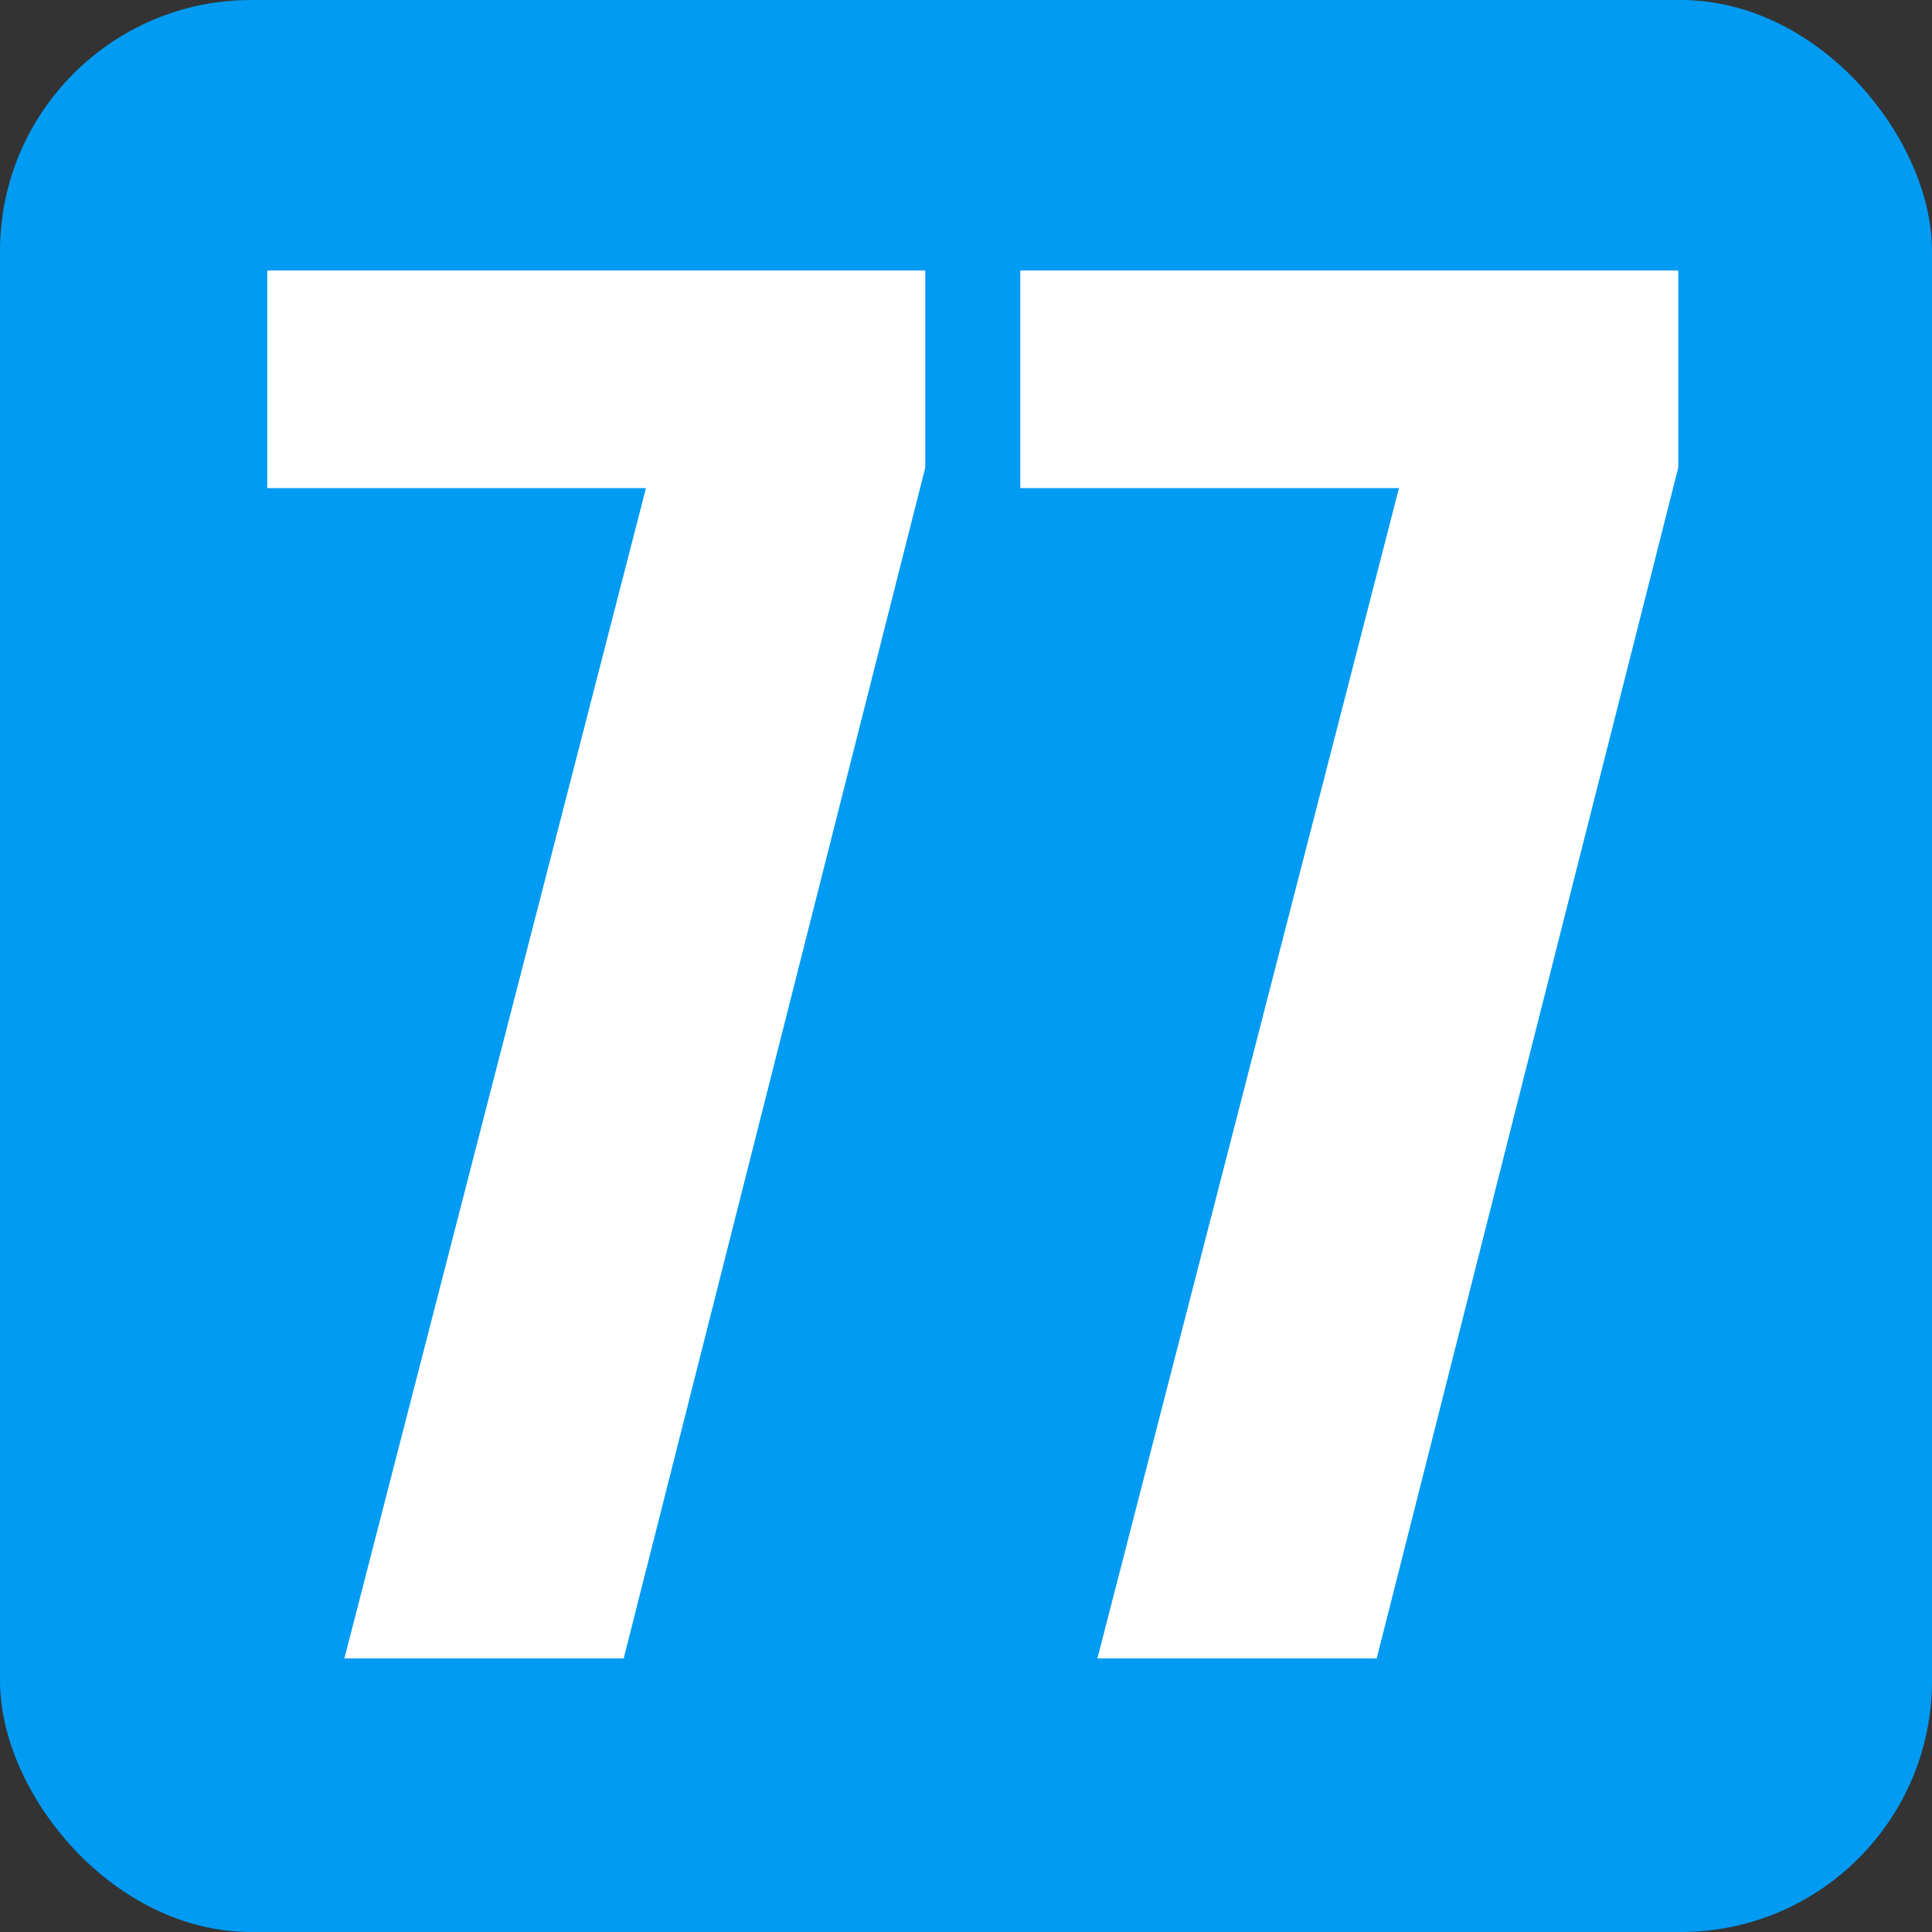
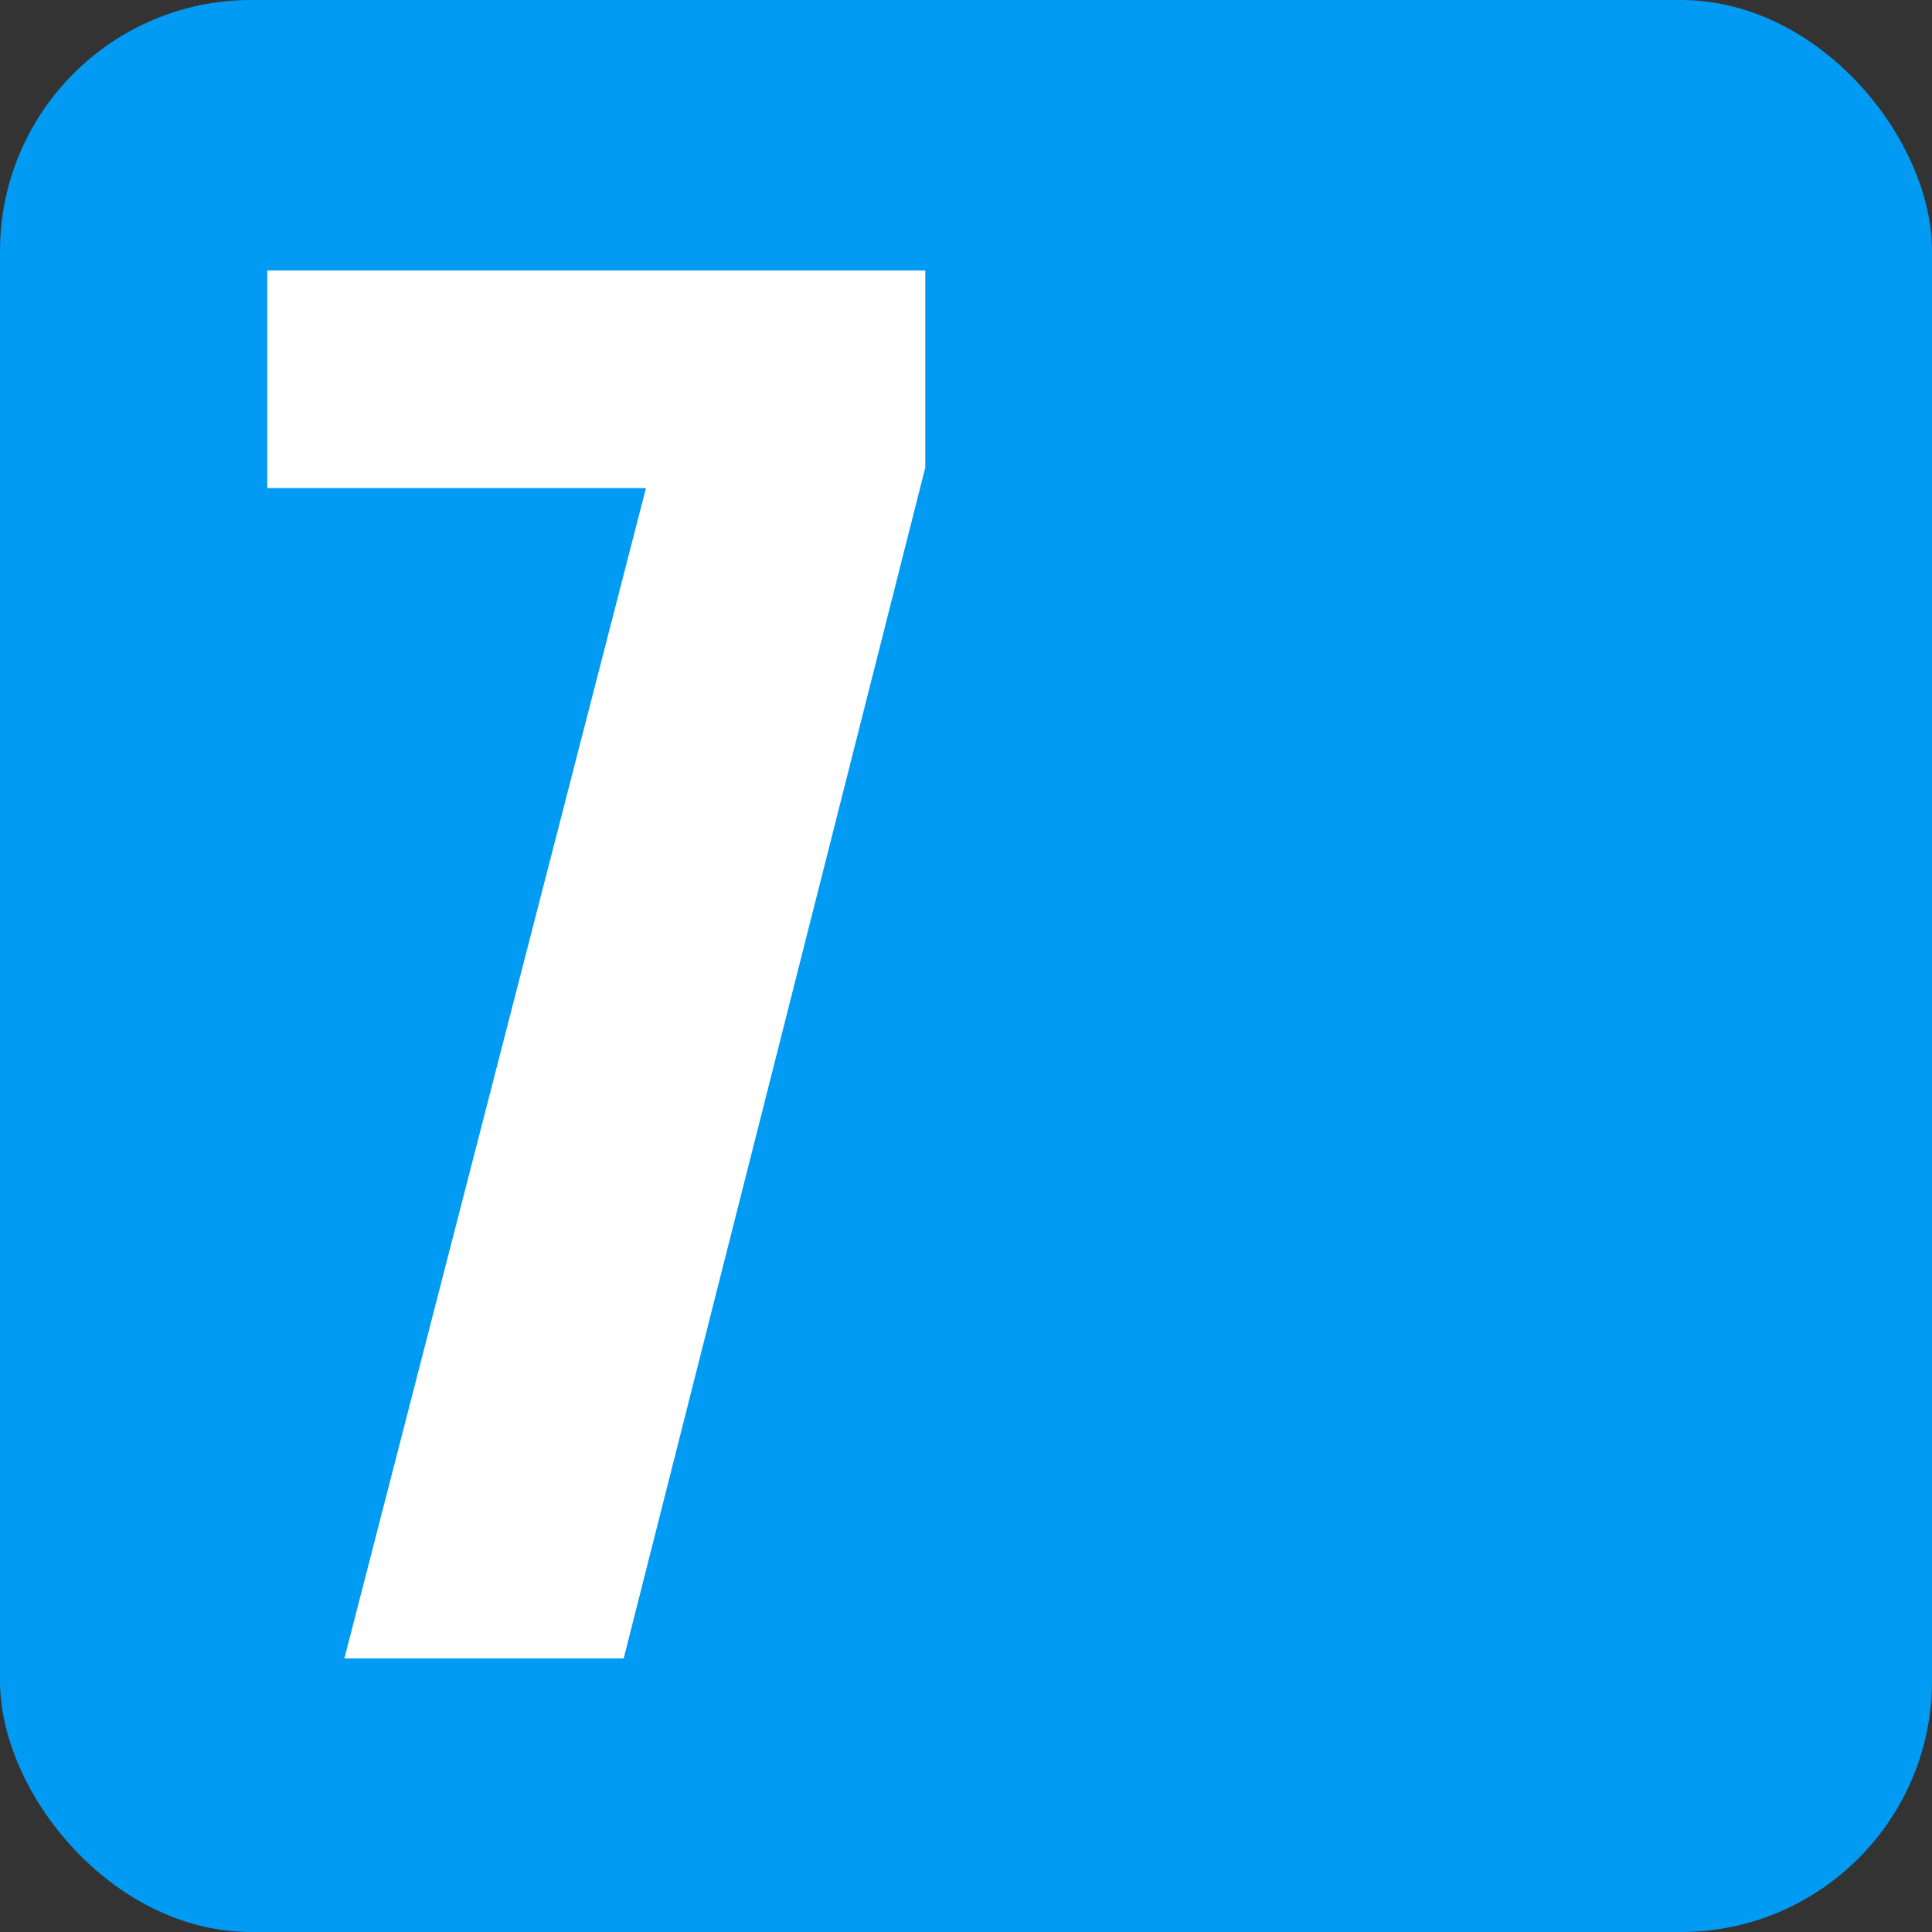
<svg xmlns="http://www.w3.org/2000/svg" width="100" height="100" viewBox="0 0 100 100" fill="none">
  <rect x="0" y="0" width="100" height="100" fill="#333333" stroke="none" />
  <rect width="100" height="100" rx="13" fill="#019BF3" />
-   <path d="M72.41 25.264H52.81V14H86.867V24.2L71.257 85.84H56.801L72.41 25.264Z" fill="white" />
  <path d="M33.435 25.264H13.834V14H47.892V24.2L32.282 85.84H17.825L33.435 25.264Z" fill="white" />
</svg>